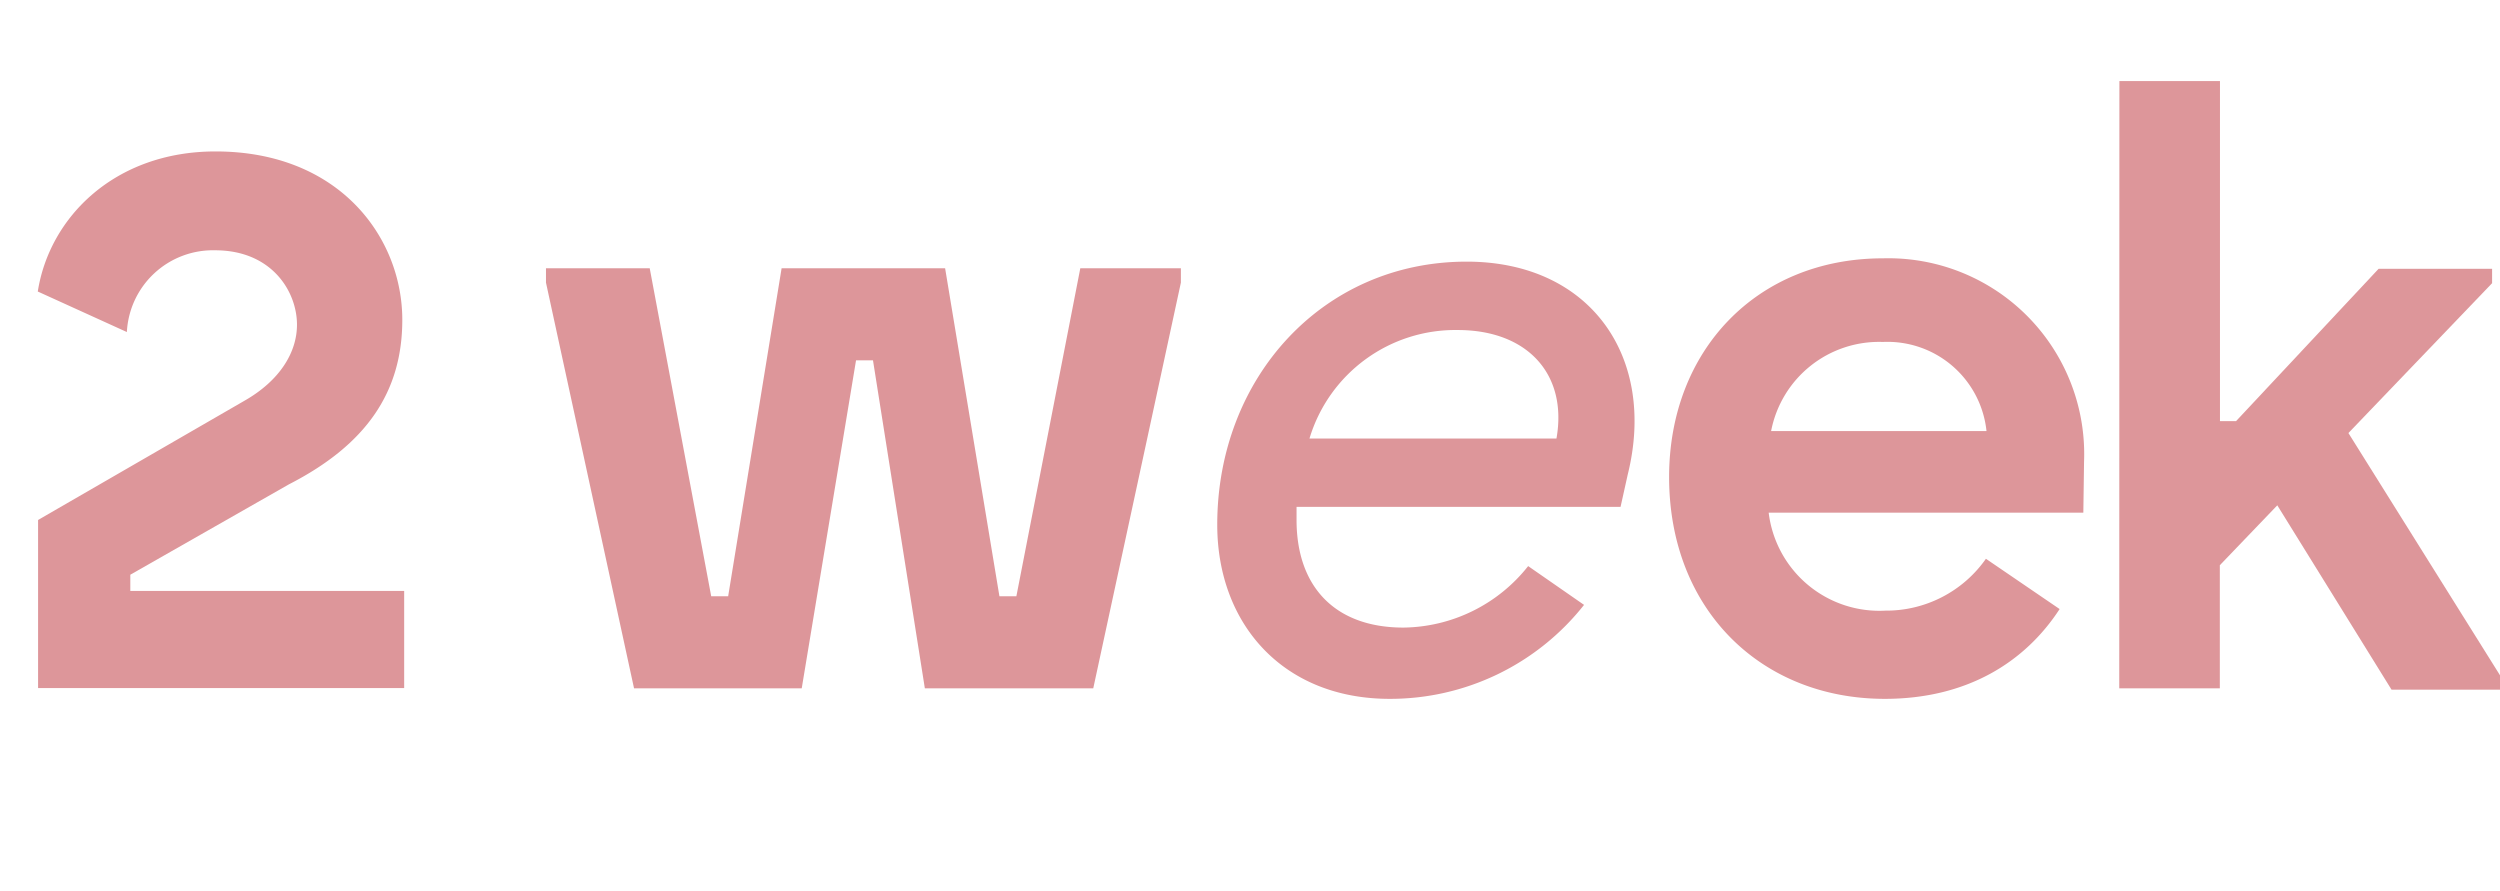
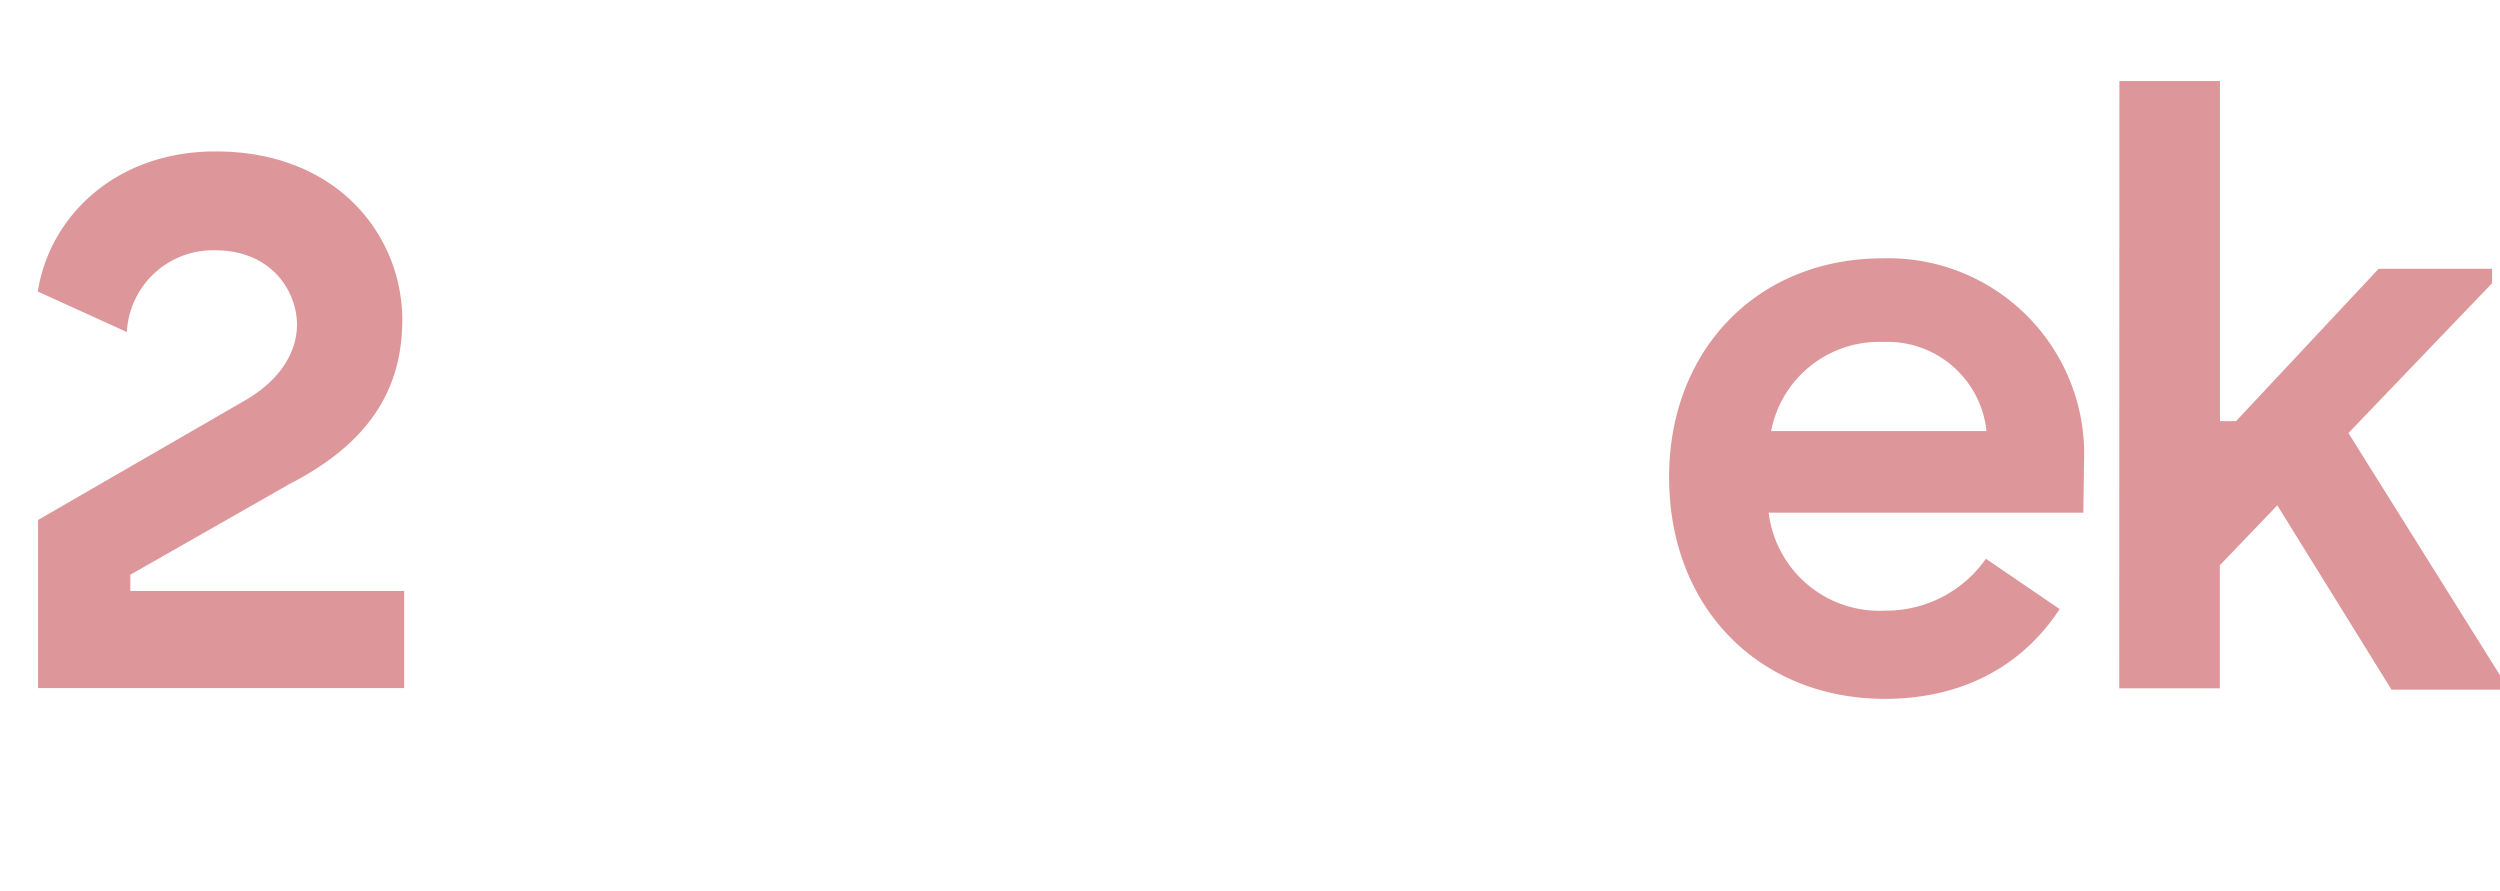
<svg xmlns="http://www.w3.org/2000/svg" id="Слой_1" data-name="Слой 1" viewBox="0 0 174 62">
  <path d="M2.65,36.19,17,27.9c2.48-1.41,3.67-3.38,3.67-5.3,0-2.31-1.75-5.18-5.7-5.18a6,6,0,0,0-6.14,5.69l-6.2-2.82C3.44,15.11,8,10.54,15,10.54c8.63,0,13,6,13,11.72,0,5-2.48,8.68-7.89,11.45L9.07,40v1.13H28.13v6.76H2.65Z" style="fill:#dd969a" />
-   <path d="M38,19.67v-1h7.22l4.28,22.83h1.18l3.72-22.83H65.78l3.78,22.83h1.18l4.45-22.83h7v1L76.09,47.91H64.37L60.76,25.08H59.58L55.8,47.91H44.13Z" style="fill:#dd969a" />
-   <path d="M84.72,36.52c0-10.2,7.32-18.31,17.36-18.31,8.62,0,13.24,6.65,11.21,14.82l-.5,2.25H90.24v.91c0,4.62,2.65,7.49,7.44,7.49a11.22,11.22,0,0,0,8.68-4.28l3.89,2.7a17.19,17.19,0,0,1-13.53,6.54C89.28,48.64,84.72,43.4,84.72,36.52Zm23.61-6c.79-4.45-2-7.55-6.87-7.55a10.6,10.6,0,0,0-10.32,7.55Z" style="fill:#dd969a" />
  <path d="M116.17,33.2c0-8.79,6.09-15.22,14.88-15.22a13.63,13.63,0,0,1,14,14.15L145,35.68H123.1a7.76,7.76,0,0,0,8.12,6.82,8.47,8.47,0,0,0,7-3.61l5.13,3.5c-2.42,3.72-6.48,6.25-12.17,6.25C122.59,48.64,116.17,42.44,116.17,33.2ZM138.26,30a6.93,6.93,0,0,0-7.21-6.2,7.65,7.65,0,0,0-7.78,6.2Z" style="fill:#dd969a" />
  <path d="M147.51,5.64h7V29.31h1.12l9.92-10.6h7.9v1l-10,10.43L174,47v1h-7.55L158.5,35.17l-4,4.17v8.57h-7Z" style="fill:#dd969a" />
</svg>